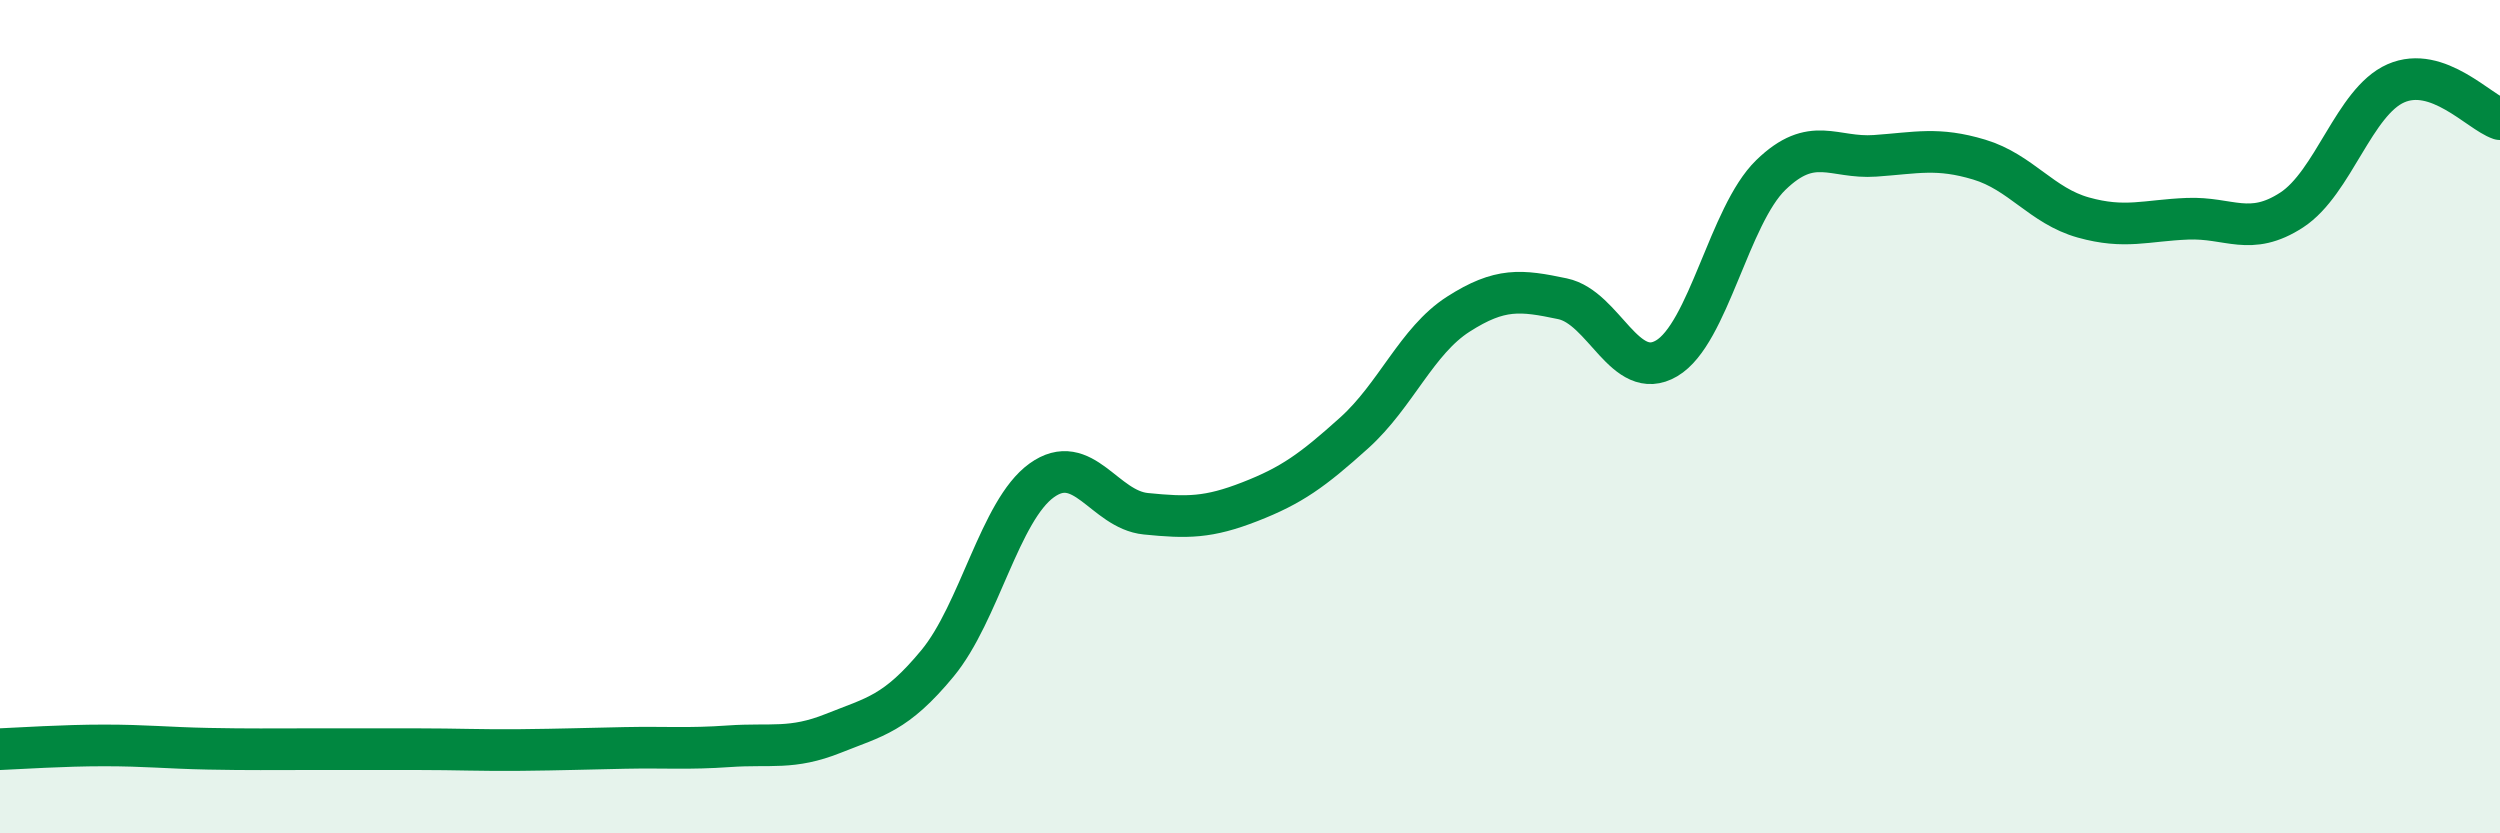
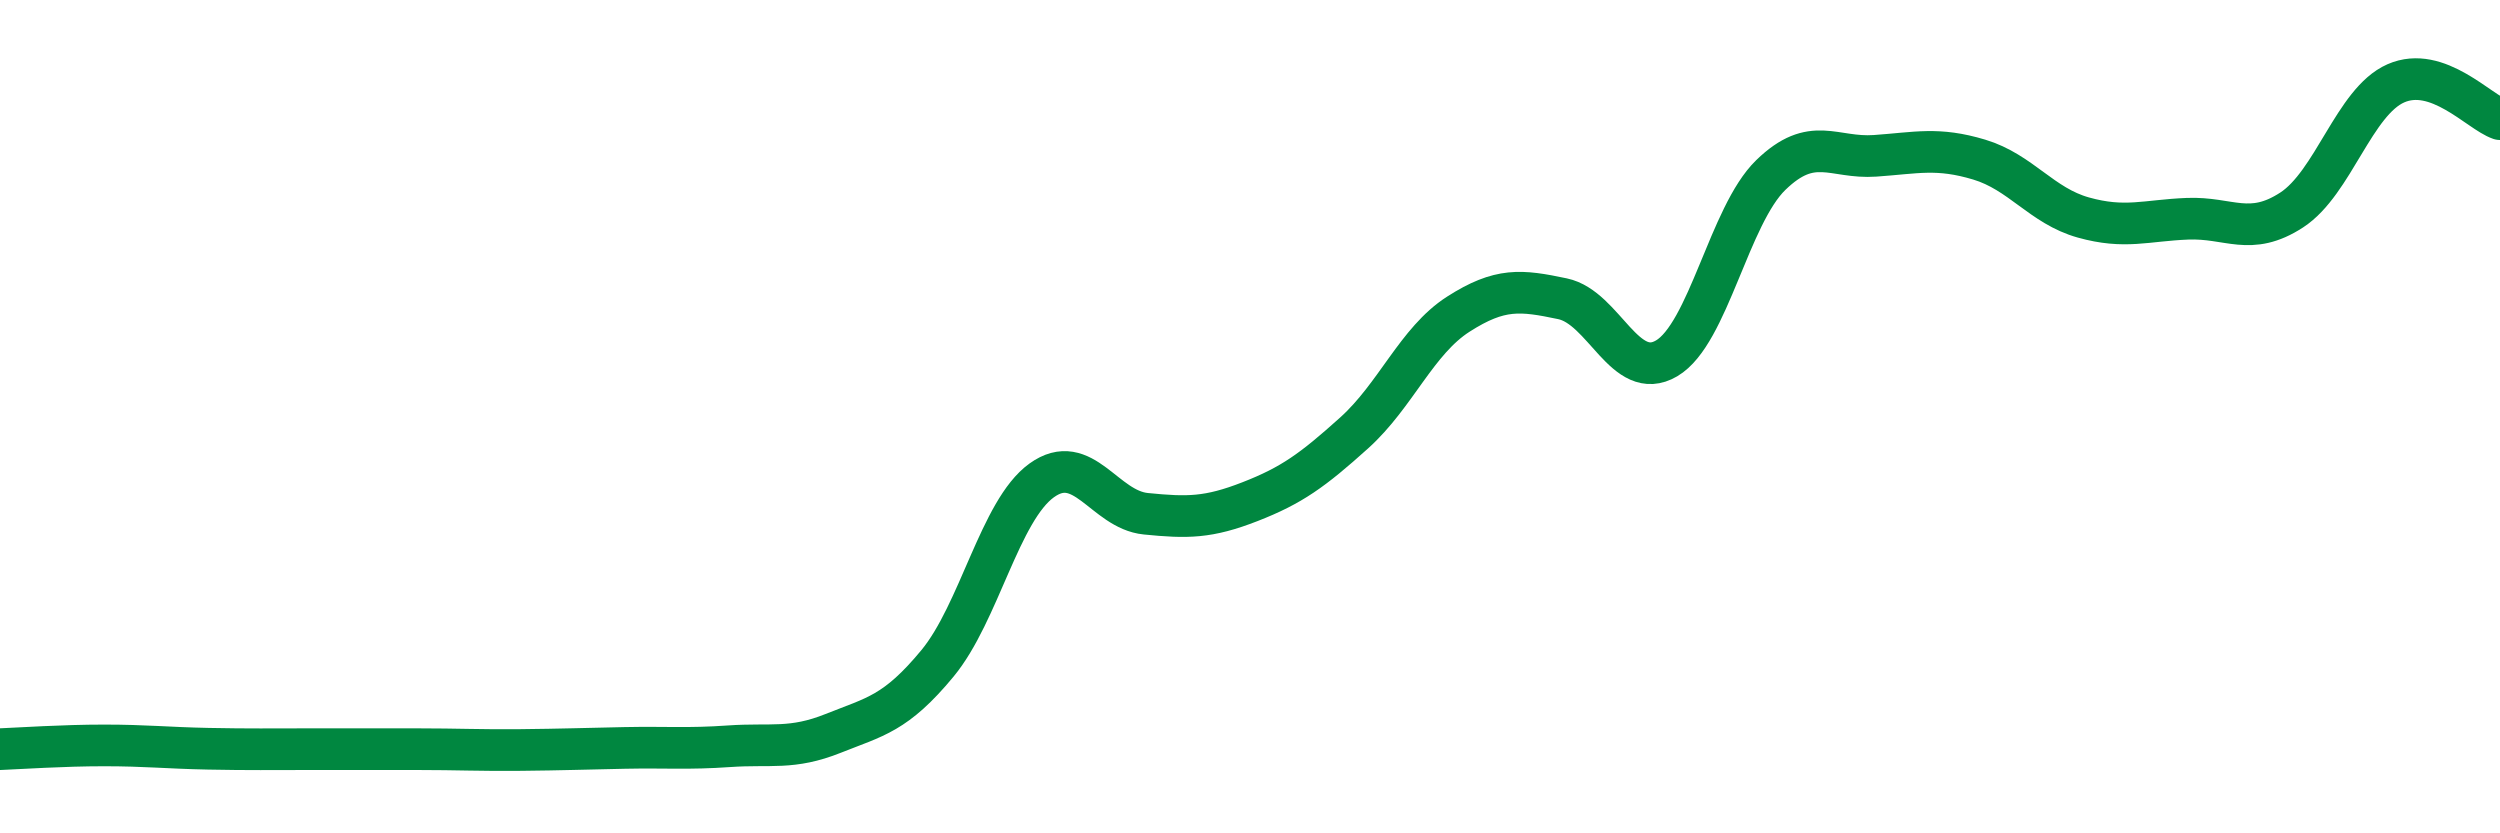
<svg xmlns="http://www.w3.org/2000/svg" width="60" height="20" viewBox="0 0 60 20">
-   <path d="M 0,17.98 C 0.5,17.96 1.5,17.89 2.5,17.89 C 3.5,17.89 4,17.95 5,17.97 C 6,17.99 6.5,17.98 7.5,17.98 C 8.5,17.98 9,17.98 10,17.98 C 11,17.98 11.5,18.01 12.5,18 C 13.5,17.99 14,17.97 15,17.95 C 16,17.93 16.5,17.98 17.5,17.91 C 18.5,17.84 19,18 20,17.6 C 21,17.2 21.5,17.13 22.5,15.92 C 23.5,14.71 24,12.25 25,11.53 C 26,10.81 26.5,12.23 27.5,12.33 C 28.5,12.43 29,12.43 30,12.04 C 31,11.65 31.5,11.29 32.5,10.39 C 33.5,9.49 34,8.18 35,7.54 C 36,6.9 36.5,6.96 37.5,7.17 C 38.5,7.38 39,9.19 40,8.6 C 41,8.01 41.5,5.17 42.5,4.2 C 43.5,3.23 44,3.81 45,3.74 C 46,3.67 46.5,3.53 47.5,3.83 C 48.5,4.13 49,4.94 50,5.22 C 51,5.5 51.5,5.29 52.5,5.25 C 53.5,5.21 54,5.69 55,5.04 C 56,4.39 56.5,2.44 57.5,2 C 58.5,1.56 59.5,2.69 60,2.86L60 20L0 20Z" fill="#008740" opacity="0.1" stroke-linecap="round" stroke-linejoin="round" />
  <path d="M 0,17.98 C 0.5,17.96 1.5,17.89 2.5,17.89 C 3.5,17.89 4,17.95 5,17.97 C 6,17.99 6.5,17.98 7.5,17.98 C 8.5,17.98 9,17.98 10,17.98 C 11,17.98 11.5,18.01 12.5,18 C 13.5,17.99 14,17.97 15,17.95 C 16,17.93 16.5,17.98 17.5,17.91 C 18.5,17.84 19,18 20,17.6 C 21,17.2 21.5,17.13 22.5,15.92 C 23.5,14.71 24,12.25 25,11.53 C 26,10.81 26.5,12.23 27.5,12.33 C 28.5,12.43 29,12.43 30,12.04 C 31,11.65 31.5,11.29 32.5,10.39 C 33.5,9.49 34,8.18 35,7.54 C 36,6.9 36.5,6.96 37.5,7.17 C 38.5,7.38 39,9.19 40,8.6 C 41,8.01 41.5,5.17 42.5,4.2 C 43.5,3.23 44,3.81 45,3.74 C 46,3.67 46.5,3.53 47.5,3.83 C 48.5,4.13 49,4.94 50,5.22 C 51,5.5 51.5,5.29 52.5,5.25 C 53.5,5.21 54,5.69 55,5.04 C 56,4.39 56.5,2.44 57.5,2 C 58.5,1.56 59.5,2.69 60,2.86" stroke="#008740" stroke-width="1" fill="none" stroke-linecap="round" stroke-linejoin="round" />
</svg>